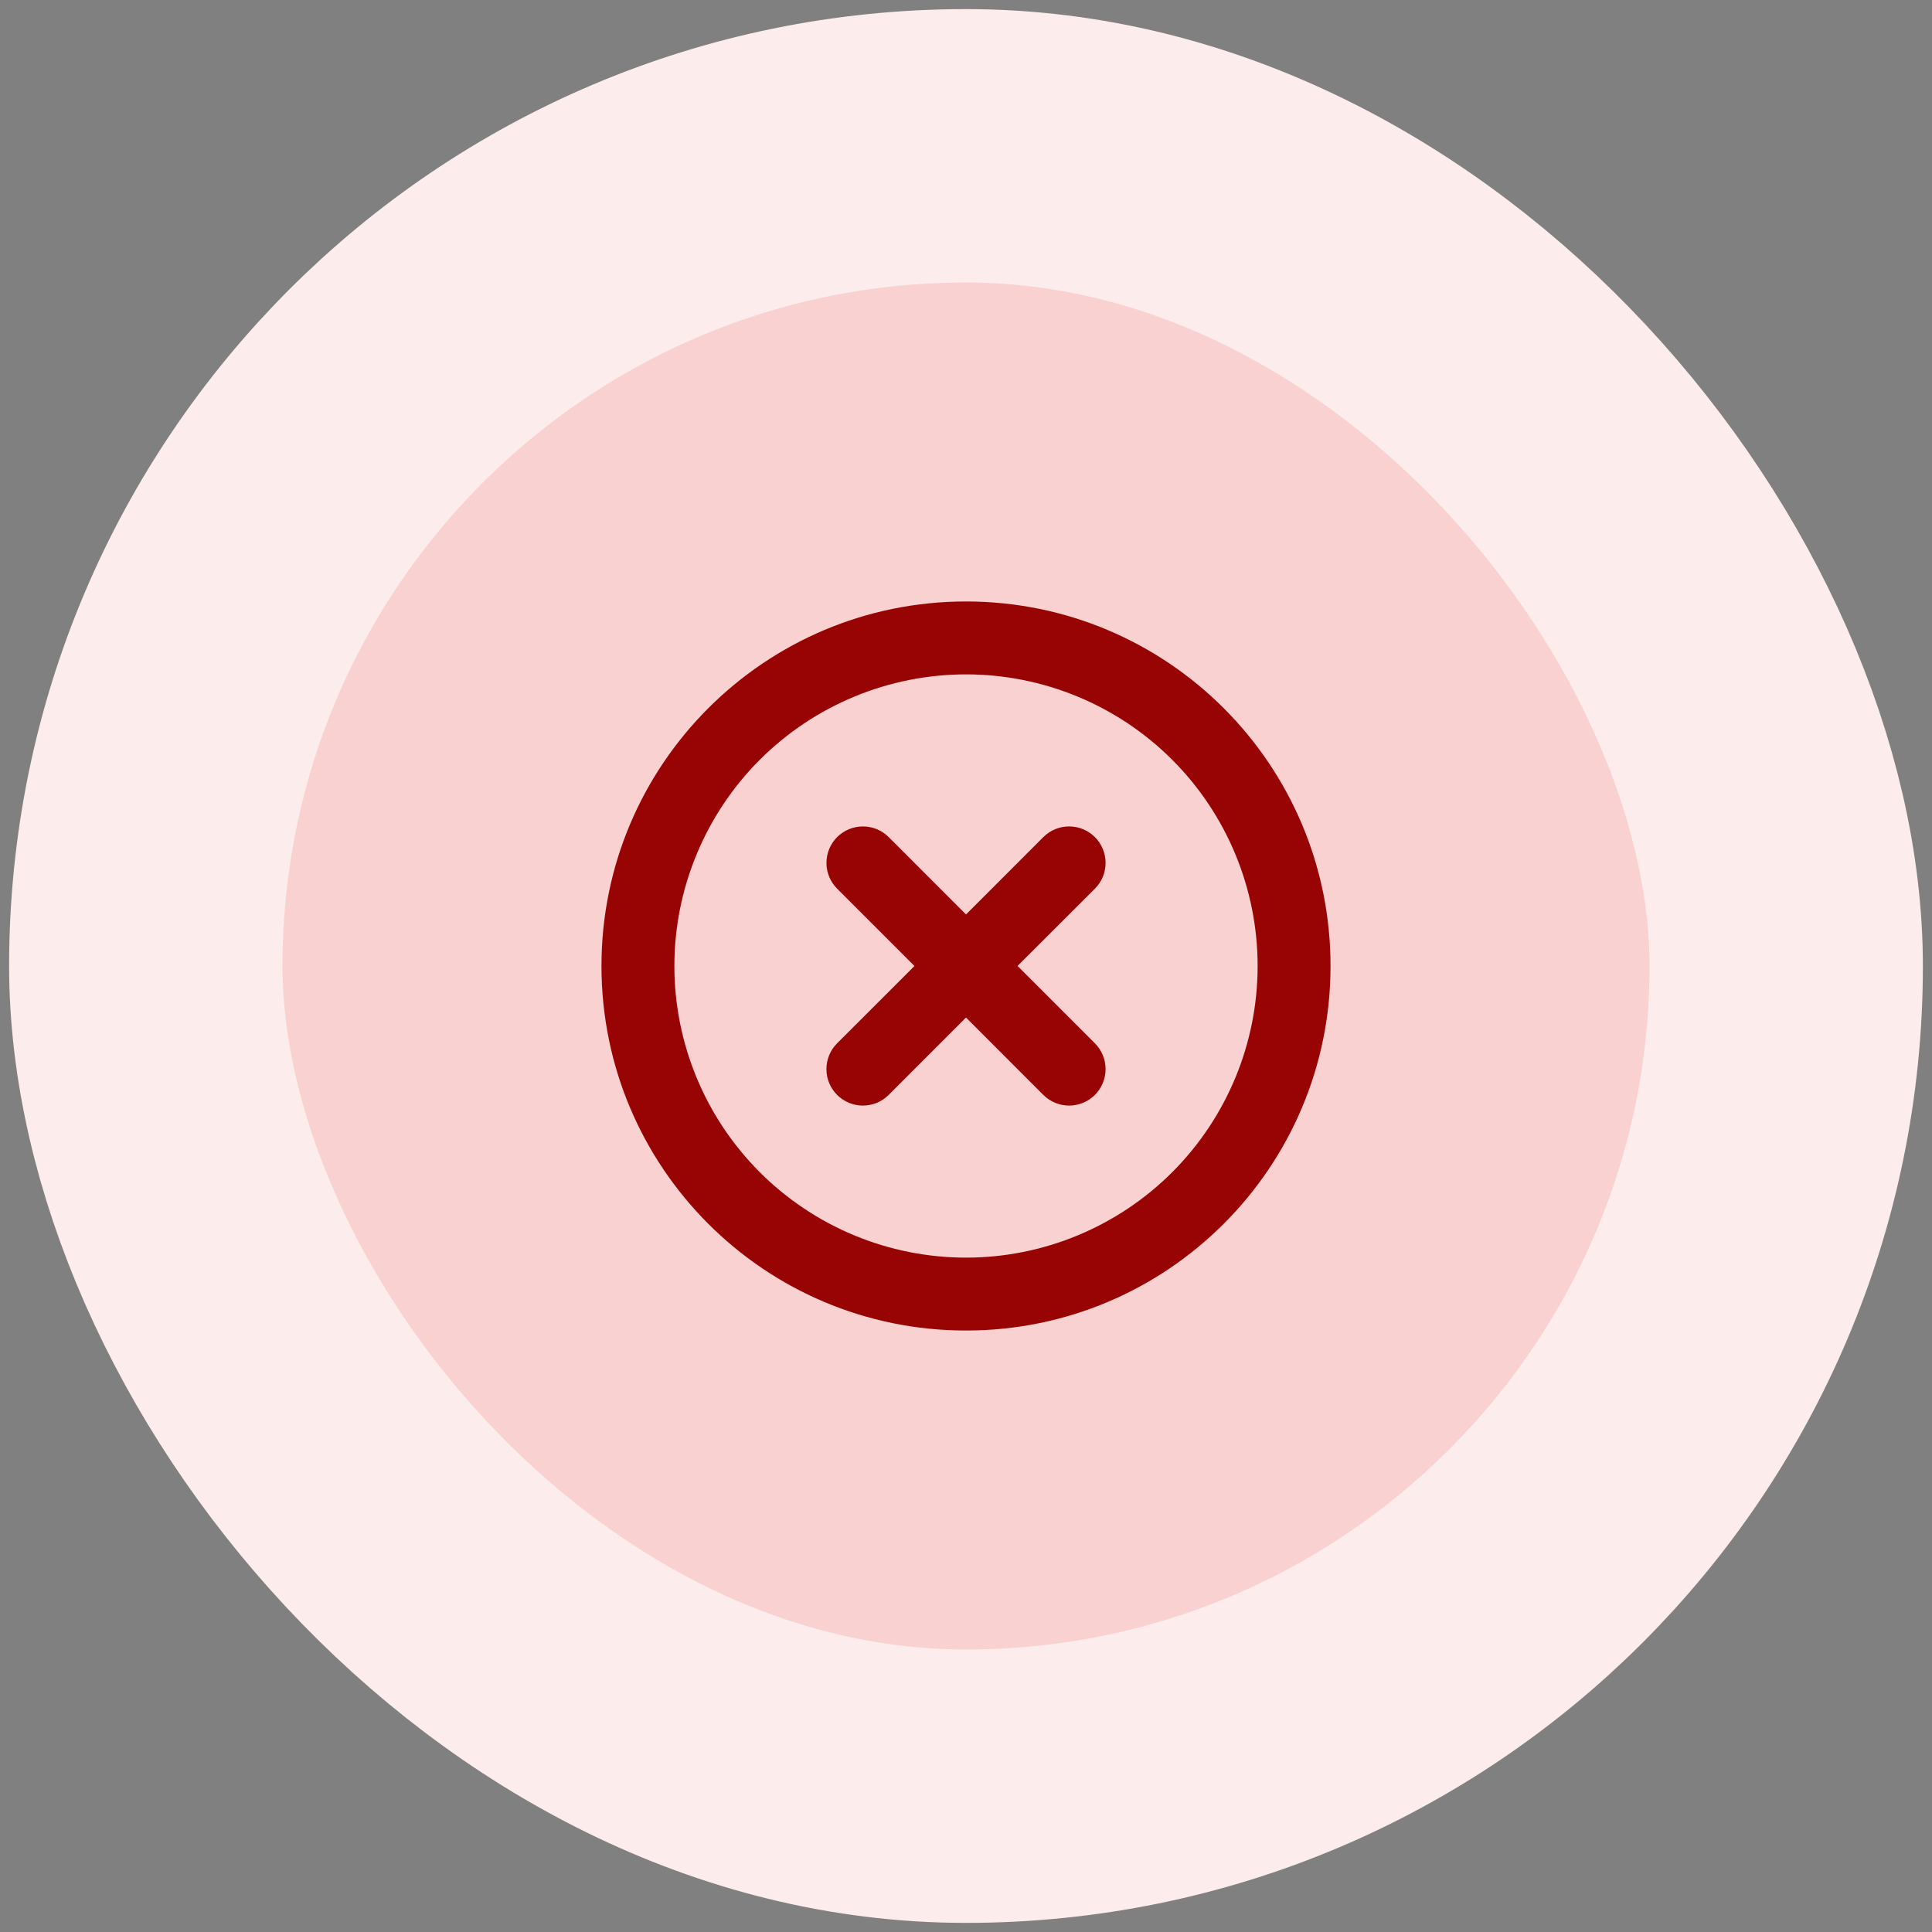
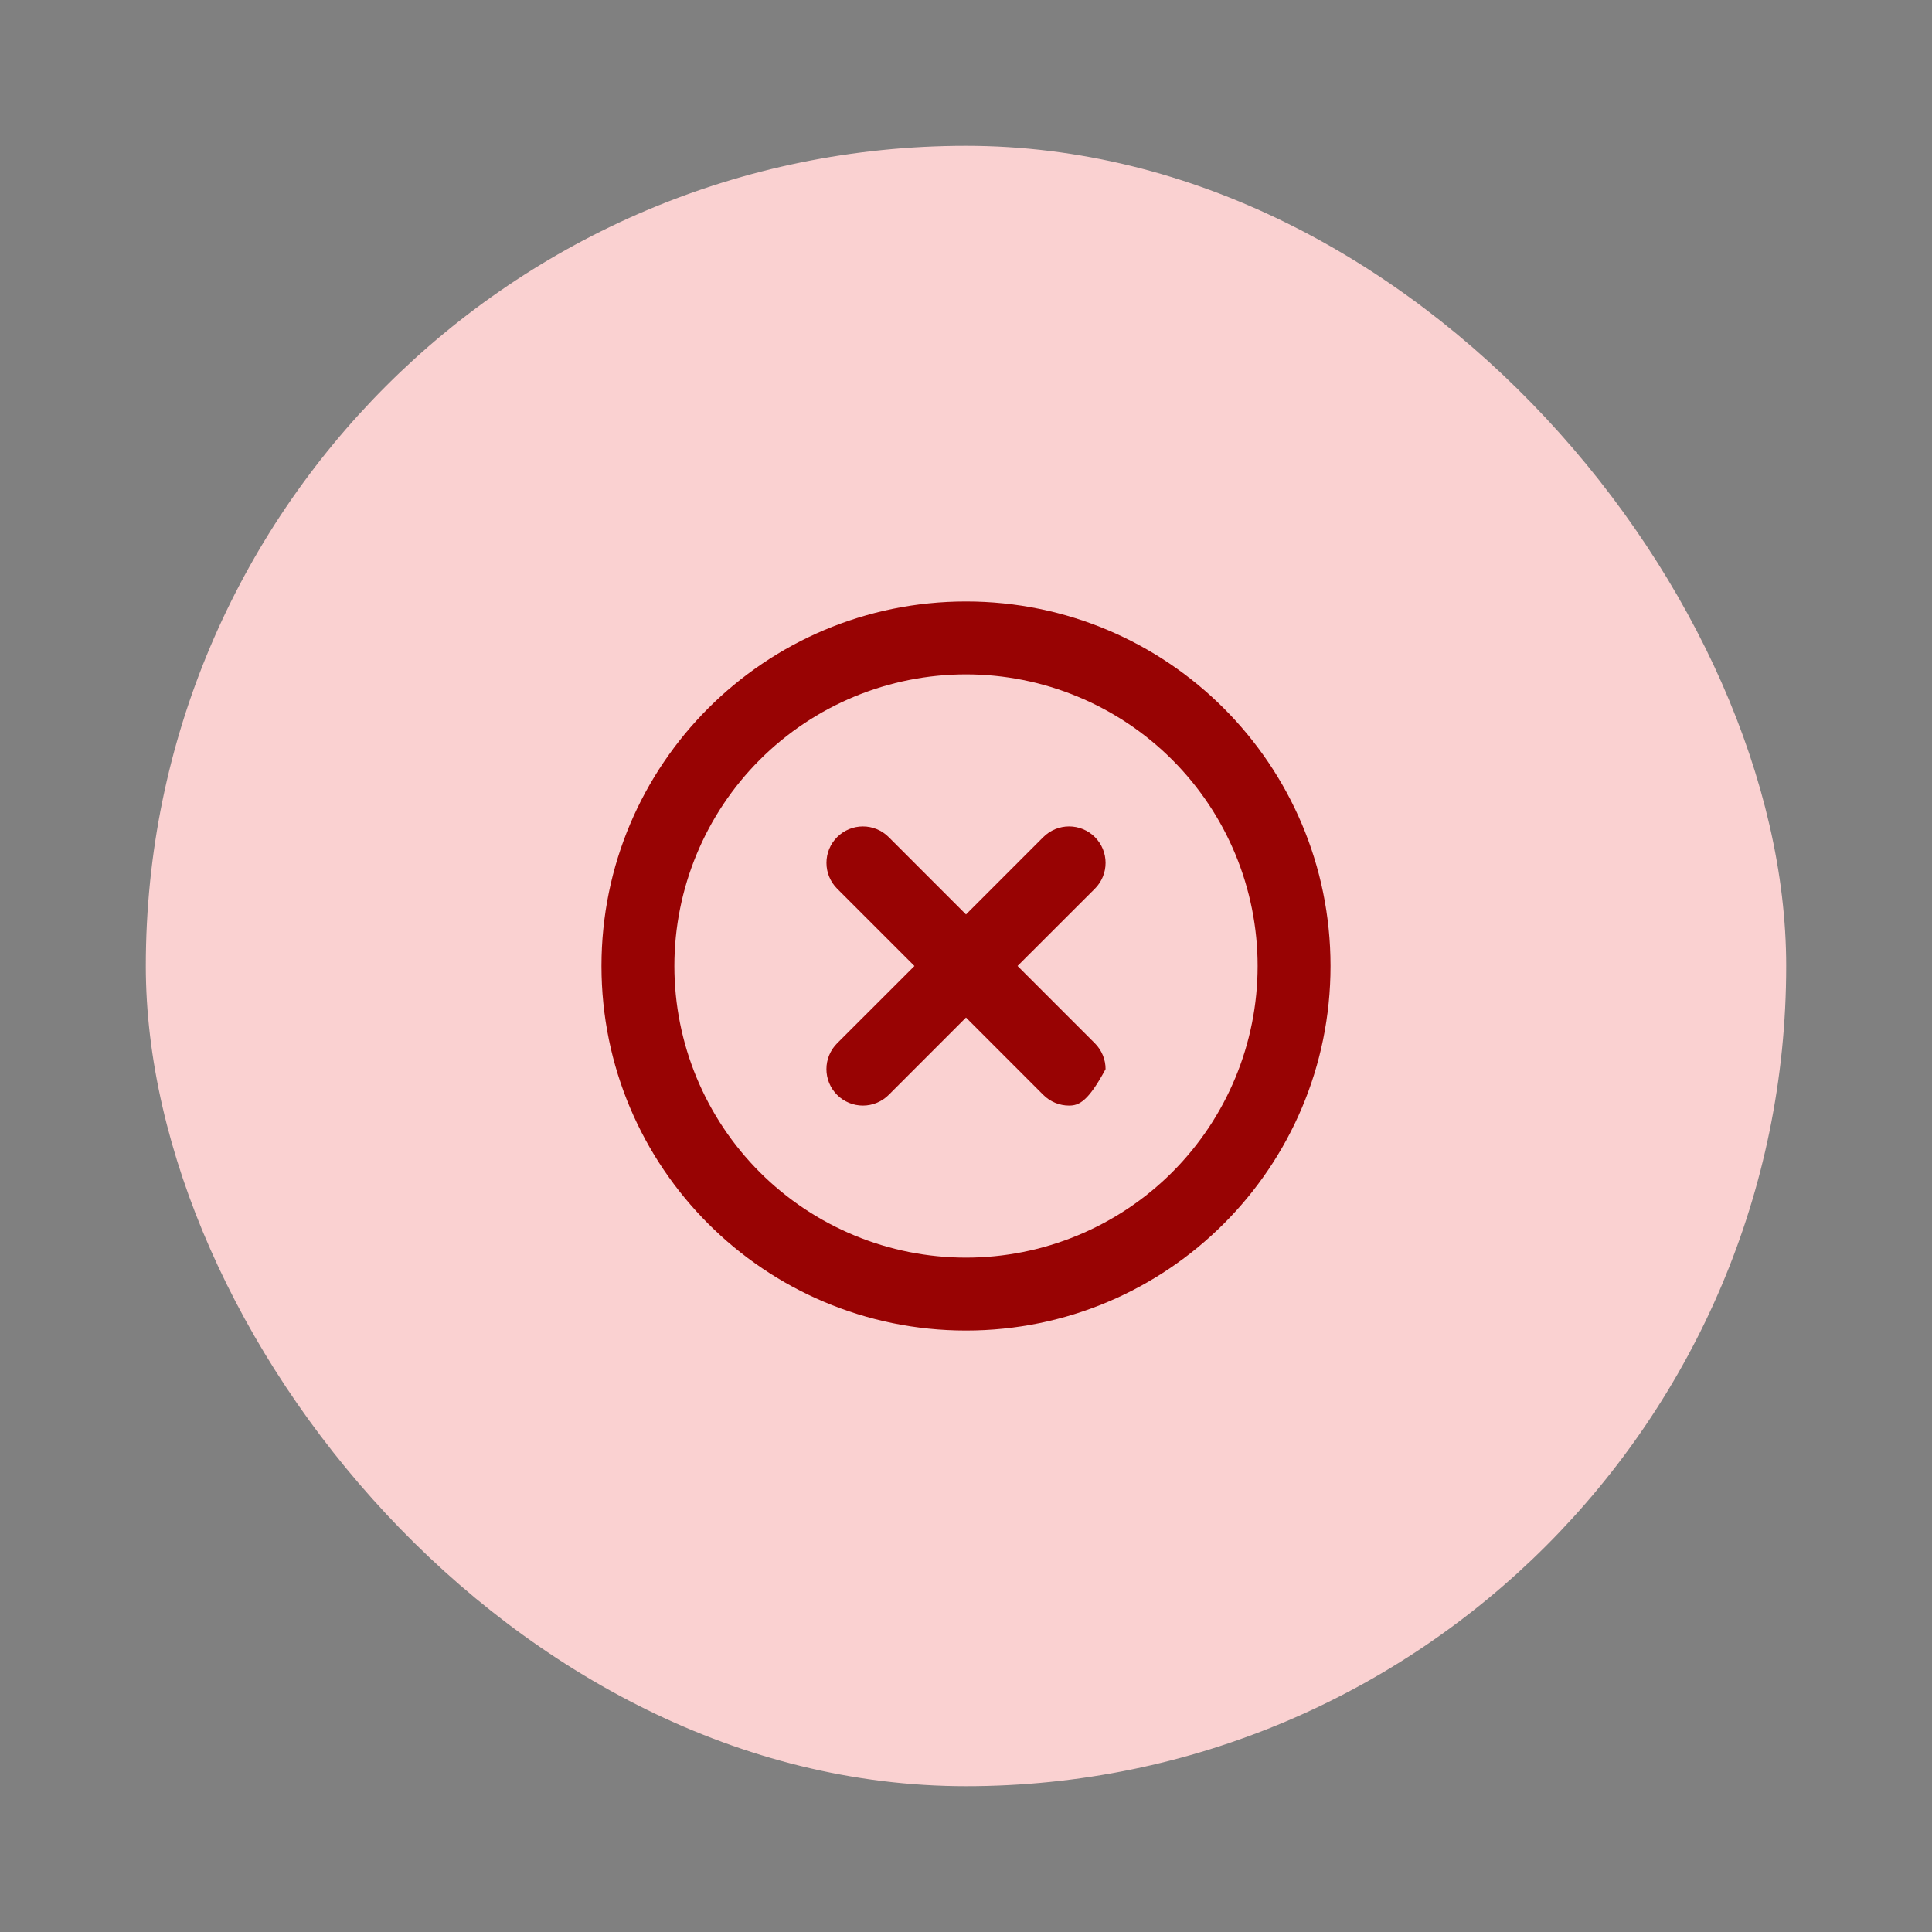
<svg xmlns="http://www.w3.org/2000/svg" width="106" height="106" viewBox="0 0 106 106" fill="none">
  <rect x="0" y="0" width="106" height="106" fill="#808080" stroke="none" />
  <rect x="8" y="8" width="90" height="90" rx="45" fill="#FAD1D1" />
-   <rect x="8" y="8" width="90" height="90" rx="45" stroke="#FDECEC" stroke-width="15" />
-   <path d="M53 33C64.046 33 73 41.954 73 53C73 64.046 64.046 73 53 73C41.954 73 33 64.046 33 53C33 41.954 41.954 33 53 33ZM53 37C48.757 37 44.687 38.686 41.686 41.686C38.686 44.687 37 48.757 37 53C37 57.243 38.686 61.313 41.686 64.314C44.687 67.314 48.757 69 53 69C57.243 69 61.313 67.314 64.314 64.314C67.314 61.313 69 57.243 69 53C69 48.757 67.314 44.687 64.314 41.686C61.313 38.686 57.243 37 53 37ZM48.758 45.928L53 50.172L57.242 45.928C57.428 45.742 57.648 45.595 57.891 45.494C58.134 45.394 58.394 45.342 58.657 45.342C58.92 45.342 59.18 45.394 59.423 45.494C59.666 45.595 59.886 45.742 60.072 45.928C60.258 46.114 60.405 46.334 60.506 46.577C60.606 46.82 60.658 47.08 60.658 47.343C60.658 47.606 60.606 47.866 60.506 48.109C60.405 48.352 60.258 48.572 60.072 48.758L55.828 52.998L60.072 57.242C60.447 57.617 60.658 58.126 60.658 58.657C60.658 59.188 60.447 59.697 60.072 60.072C59.697 60.447 59.188 60.658 58.657 60.658C58.126 60.658 57.617 60.447 57.242 60.072L53 55.828L48.758 60.072C48.383 60.447 47.874 60.658 47.343 60.658C46.812 60.658 46.303 60.447 45.928 60.072C45.553 59.697 45.342 59.188 45.342 58.657C45.342 58.126 45.553 57.617 45.928 57.242L50.172 53L45.93 48.758C45.555 48.383 45.344 47.874 45.344 47.344C45.343 46.813 45.554 46.304 45.929 45.929C46.304 45.554 46.813 45.343 47.343 45.343C47.874 45.342 48.383 45.553 48.758 45.928Z" fill="#980303" />
+   <path d="M53 33C64.046 33 73 41.954 73 53C73 64.046 64.046 73 53 73C41.954 73 33 64.046 33 53C33 41.954 41.954 33 53 33ZM53 37C48.757 37 44.687 38.686 41.686 41.686C38.686 44.687 37 48.757 37 53C37 57.243 38.686 61.313 41.686 64.314C44.687 67.314 48.757 69 53 69C57.243 69 61.313 67.314 64.314 64.314C67.314 61.313 69 57.243 69 53C69 48.757 67.314 44.687 64.314 41.686C61.313 38.686 57.243 37 53 37ZM48.758 45.928L53 50.172L57.242 45.928C57.428 45.742 57.648 45.595 57.891 45.494C58.134 45.394 58.394 45.342 58.657 45.342C58.92 45.342 59.18 45.394 59.423 45.494C59.666 45.595 59.886 45.742 60.072 45.928C60.258 46.114 60.405 46.334 60.506 46.577C60.606 46.82 60.658 47.08 60.658 47.343C60.658 47.606 60.606 47.866 60.506 48.109C60.405 48.352 60.258 48.572 60.072 48.758L55.828 52.998L60.072 57.242C60.447 57.617 60.658 58.126 60.658 58.657C59.697 60.447 59.188 60.658 58.657 60.658C58.126 60.658 57.617 60.447 57.242 60.072L53 55.828L48.758 60.072C48.383 60.447 47.874 60.658 47.343 60.658C46.812 60.658 46.303 60.447 45.928 60.072C45.553 59.697 45.342 59.188 45.342 58.657C45.342 58.126 45.553 57.617 45.928 57.242L50.172 53L45.93 48.758C45.555 48.383 45.344 47.874 45.344 47.344C45.343 46.813 45.554 46.304 45.929 45.929C46.304 45.554 46.813 45.343 47.343 45.343C47.874 45.342 48.383 45.553 48.758 45.928Z" fill="#980303" />
</svg>